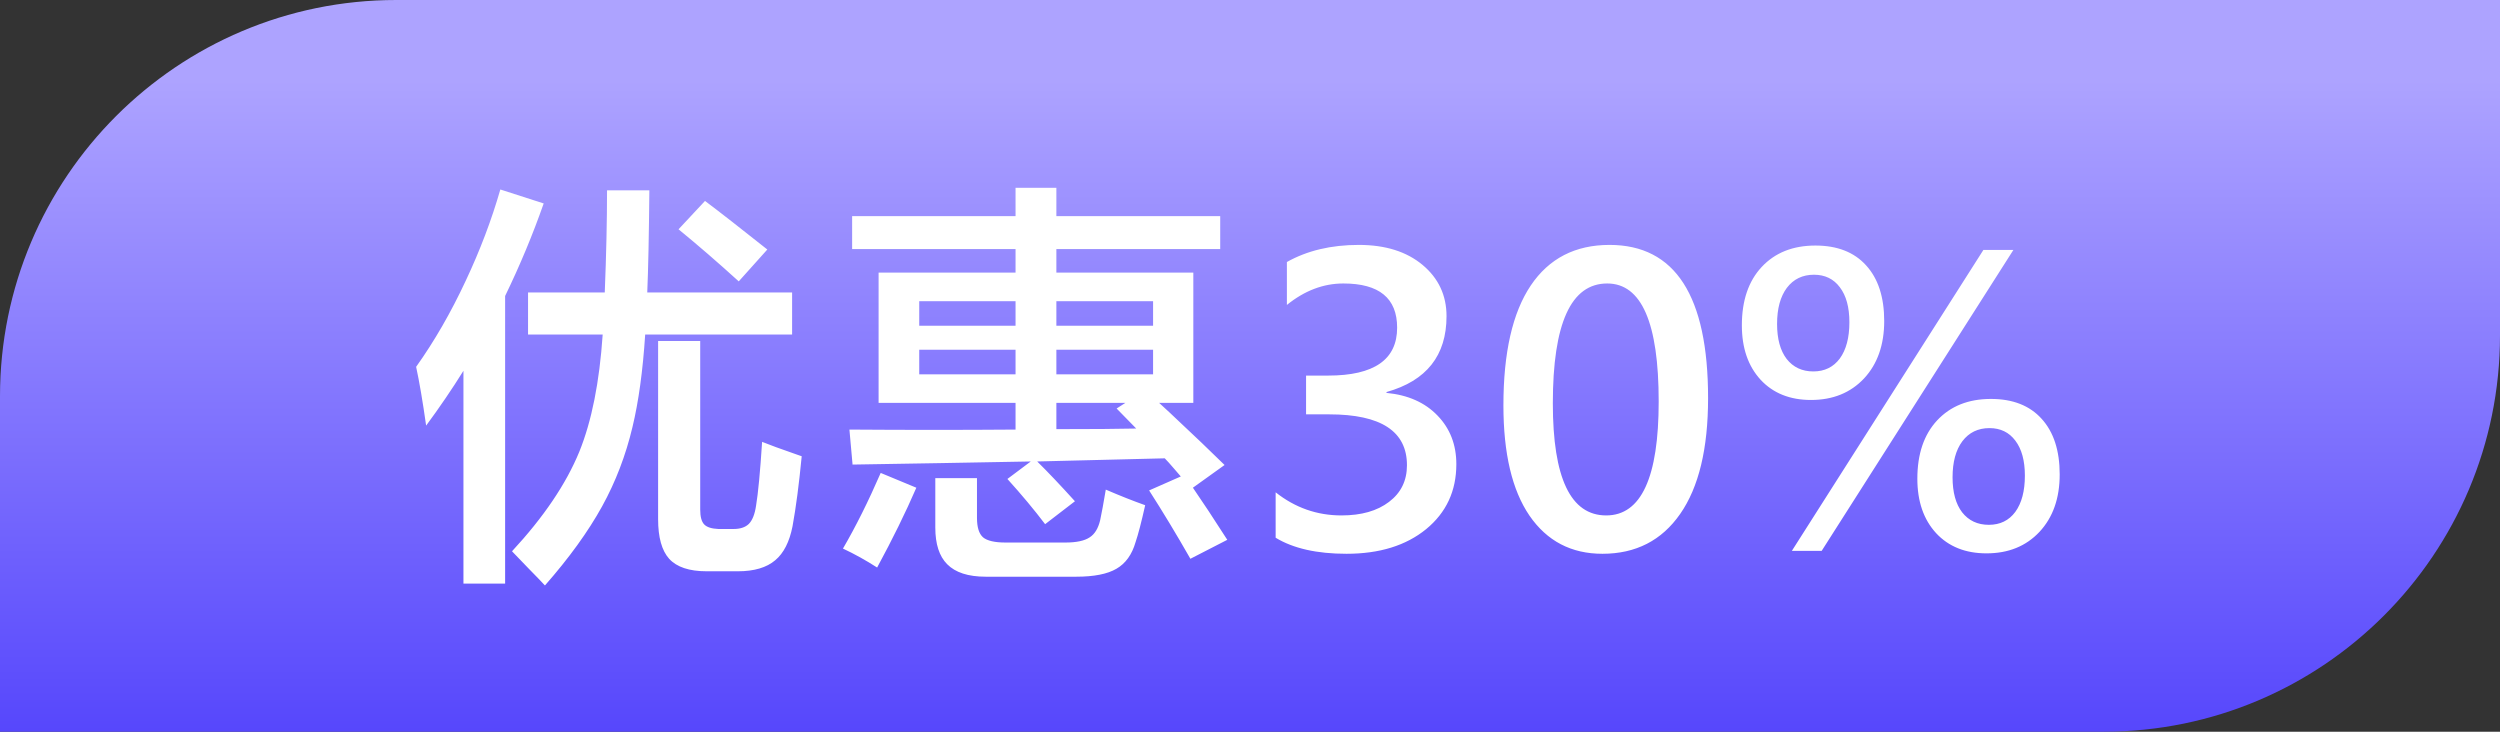
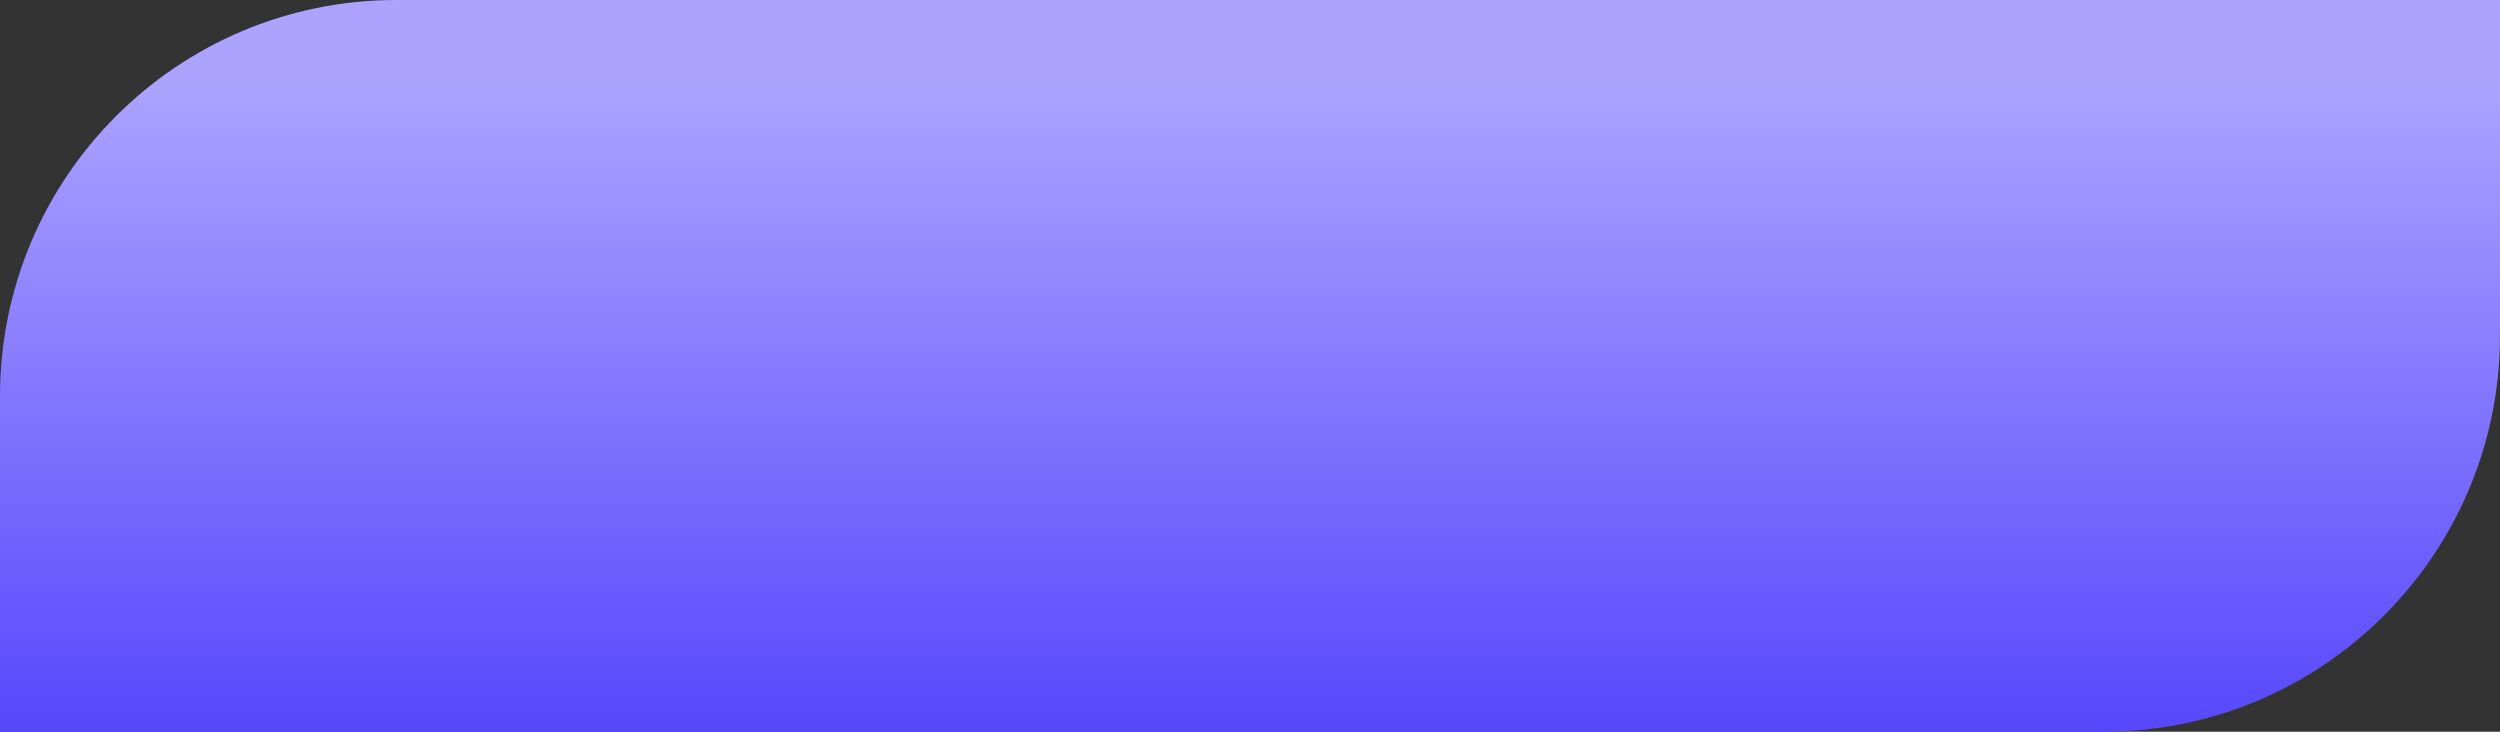
<svg xmlns="http://www.w3.org/2000/svg" width="82" height="24" viewBox="0 0 82 24" fill="none">
  <rect x="0" y="0" width="82" height="24" fill="#333333" stroke="none" />
  <path d="M0 13C0 5.82 5.82 0 13 0H82V11C82 18.18 76.18 24 69 24H0V13Z" fill="url(#paint0_linear_2929_15022)" />
-   <path d="M17.874 19.203C17.76 19.08 17.58 18.893 17.334 18.643C17.092 18.392 16.912 18.205 16.794 18.082C17.833 16.961 18.569 15.872 19.002 14.815C19.408 13.812 19.663 12.531 19.768 10.973H17.32V9.592H19.836C19.886 8.348 19.911 7.231 19.911 6.242H21.299C21.285 7.737 21.262 8.854 21.23 9.592H25.981V10.973H21.162C21.085 12.162 20.946 13.174 20.745 14.008C20.526 14.933 20.194 15.801 19.747 16.612C19.291 17.437 18.667 18.301 17.874 19.203ZM15.201 19.142V12.162C14.823 12.768 14.415 13.367 13.977 13.96C13.864 13.158 13.754 12.515 13.649 12.032C14.246 11.194 14.789 10.253 15.276 9.209C15.746 8.211 16.124 7.213 16.411 6.215L17.833 6.673C17.477 7.689 17.056 8.701 16.568 9.708V19.142H15.201ZM23.179 18.738C22.609 18.738 22.199 18.602 21.948 18.328C21.707 18.059 21.586 17.626 21.586 17.029V11.185H22.967V16.715C22.967 16.947 23.01 17.109 23.097 17.2C23.183 17.291 23.338 17.341 23.561 17.351H24.061C24.279 17.351 24.446 17.296 24.56 17.186C24.678 17.068 24.758 16.867 24.799 16.585C24.867 16.179 24.933 15.482 24.997 14.493C25.234 14.589 25.608 14.726 26.118 14.903C26.196 14.931 26.255 14.951 26.296 14.965C26.209 15.872 26.109 16.637 25.995 17.262C25.895 17.772 25.706 18.144 25.428 18.376C25.145 18.617 24.737 18.738 24.204 18.738H23.179ZM24.231 9.229C23.539 8.601 22.88 8.031 22.256 7.521L23.124 6.591C23.598 6.946 24.279 7.477 25.168 8.184L24.231 9.229ZM32.332 18.916C31.758 18.916 31.336 18.779 31.067 18.506C30.808 18.246 30.678 17.845 30.678 17.303V15.683H32.045V16.988C32.045 17.294 32.111 17.506 32.243 17.624C32.38 17.738 32.626 17.795 32.981 17.795H34.943C35.308 17.795 35.575 17.738 35.743 17.624C35.907 17.519 36.021 17.332 36.085 17.064C36.135 16.831 36.197 16.496 36.27 16.059C36.734 16.259 37.165 16.43 37.562 16.571C37.438 17.123 37.334 17.526 37.247 17.781C37.129 18.191 36.919 18.483 36.618 18.656C36.322 18.829 35.882 18.916 35.299 18.916H32.332ZM28.77 18.615C28.401 18.378 28.028 18.171 27.649 17.993C28.069 17.273 28.481 16.446 28.887 15.512L30.056 15.997C29.705 16.808 29.276 17.681 28.77 18.615ZM39.045 18.328C38.585 17.521 38.133 16.774 37.691 16.086L38.73 15.628C38.68 15.569 38.607 15.484 38.512 15.375C38.38 15.22 38.277 15.106 38.204 15.033L34.02 15.136C34.371 15.482 34.784 15.917 35.258 16.441L34.28 17.193C33.929 16.729 33.517 16.234 33.043 15.71L33.809 15.136C33.157 15.145 32.17 15.163 30.849 15.19C29.559 15.213 28.597 15.229 27.964 15.238L27.861 14.09C29.748 14.104 31.564 14.104 33.31 14.09V13.215H28.818V8.942H33.31V8.17H27.95V7.09H33.31V6.16H34.649V7.09H40.023V8.17H34.649V8.942H39.141V13.215H38.02C38.097 13.283 38.211 13.388 38.361 13.529C39.154 14.272 39.756 14.846 40.166 15.252L39.127 15.997C39.432 16.439 39.808 17.009 40.255 17.706L39.045 18.328ZM34.649 14.076C35.825 14.076 36.698 14.069 37.268 14.056L36.625 13.399L36.912 13.215H34.649V14.076ZM30.151 12.278H33.31V11.472H30.151V12.278ZM34.649 12.278H37.821V11.472H34.649V12.278ZM30.151 10.685H33.31V9.879H30.151V10.685ZM34.649 10.685H37.821V9.879H34.649V10.685ZM41.841 17.638V16.148C42.479 16.653 43.199 16.906 44.001 16.906C44.653 16.906 45.172 16.758 45.56 16.462C45.952 16.166 46.148 15.765 46.148 15.259C46.148 14.147 45.297 13.591 43.598 13.591H42.839V12.319H43.563C45.072 12.319 45.826 11.795 45.826 10.747C45.826 9.781 45.238 9.298 44.062 9.298C43.406 9.298 42.789 9.533 42.21 10.002V8.594C42.875 8.22 43.661 8.033 44.568 8.033C45.439 8.033 46.136 8.252 46.66 8.689C47.184 9.127 47.446 9.688 47.446 10.371C47.446 11.661 46.79 12.49 45.477 12.859V12.887C46.184 12.955 46.742 13.204 47.152 13.632C47.562 14.056 47.768 14.587 47.768 15.225C47.768 16.104 47.437 16.815 46.776 17.357C46.116 17.895 45.245 18.164 44.165 18.164C43.194 18.164 42.42 17.989 41.841 17.638ZM52.56 18.164C51.539 18.164 50.741 17.747 50.167 16.913C49.597 16.079 49.312 14.874 49.312 13.297C49.312 11.565 49.611 10.255 50.208 9.366C50.805 8.478 51.666 8.033 52.792 8.033C54.948 8.033 56.025 9.708 56.025 13.058C56.025 14.716 55.72 15.983 55.109 16.858C54.503 17.729 53.653 18.164 52.56 18.164ZM52.717 9.298C51.527 9.298 50.933 10.608 50.933 13.229C50.933 15.68 51.516 16.906 52.683 16.906C53.831 16.906 54.405 15.66 54.405 13.167C54.405 10.588 53.842 9.298 52.717 9.298ZM59.402 13.119C58.71 13.119 58.158 12.898 57.748 12.456C57.338 12.009 57.133 11.415 57.133 10.672C57.133 9.861 57.349 9.223 57.782 8.758C58.22 8.288 58.808 8.054 59.546 8.054C60.261 8.054 60.815 8.27 61.207 8.703C61.603 9.136 61.802 9.744 61.802 10.528C61.802 11.312 61.581 11.941 61.139 12.415C60.697 12.884 60.118 13.119 59.402 13.119ZM59.498 9.011C59.124 9.011 58.828 9.154 58.609 9.441C58.395 9.729 58.288 10.123 58.288 10.624C58.288 11.116 58.393 11.499 58.602 11.773C58.817 12.046 59.108 12.183 59.477 12.183C59.847 12.183 60.136 12.041 60.346 11.759C60.555 11.472 60.66 11.075 60.66 10.569C60.66 10.077 60.555 9.694 60.346 9.421C60.141 9.147 59.858 9.011 59.498 9.011ZM66.04 8.197L59.751 18.068H58.773L65.056 8.197H66.04ZM65.158 18.15C64.466 18.15 63.914 17.929 63.504 17.487C63.094 17.041 62.889 16.446 62.889 15.703C62.889 14.892 63.105 14.254 63.538 13.789C63.976 13.32 64.564 13.085 65.302 13.085C66.017 13.085 66.571 13.301 66.963 13.734C67.359 14.167 67.558 14.776 67.558 15.56C67.558 16.343 67.337 16.972 66.894 17.446C66.453 17.916 65.874 18.15 65.158 18.15ZM65.254 14.042C64.88 14.042 64.584 14.185 64.365 14.473C64.151 14.76 64.044 15.154 64.044 15.655C64.044 16.148 64.149 16.53 64.358 16.804C64.573 17.077 64.864 17.214 65.233 17.214C65.603 17.214 65.892 17.073 66.102 16.79C66.311 16.503 66.416 16.106 66.416 15.601C66.416 15.108 66.311 14.726 66.102 14.452C65.897 14.179 65.614 14.042 65.254 14.042Z" fill="white" />
  <defs>
    <linearGradient id="paint0_linear_2929_15022" x1="28.44" y1="2.618" x2="28.44" y2="25.866" gradientUnits="userSpaceOnUse">
      <stop stop-color="#ADA3FF" />
      <stop offset="1" stop-color="#4F3FFC" />
    </linearGradient>
  </defs>
</svg>